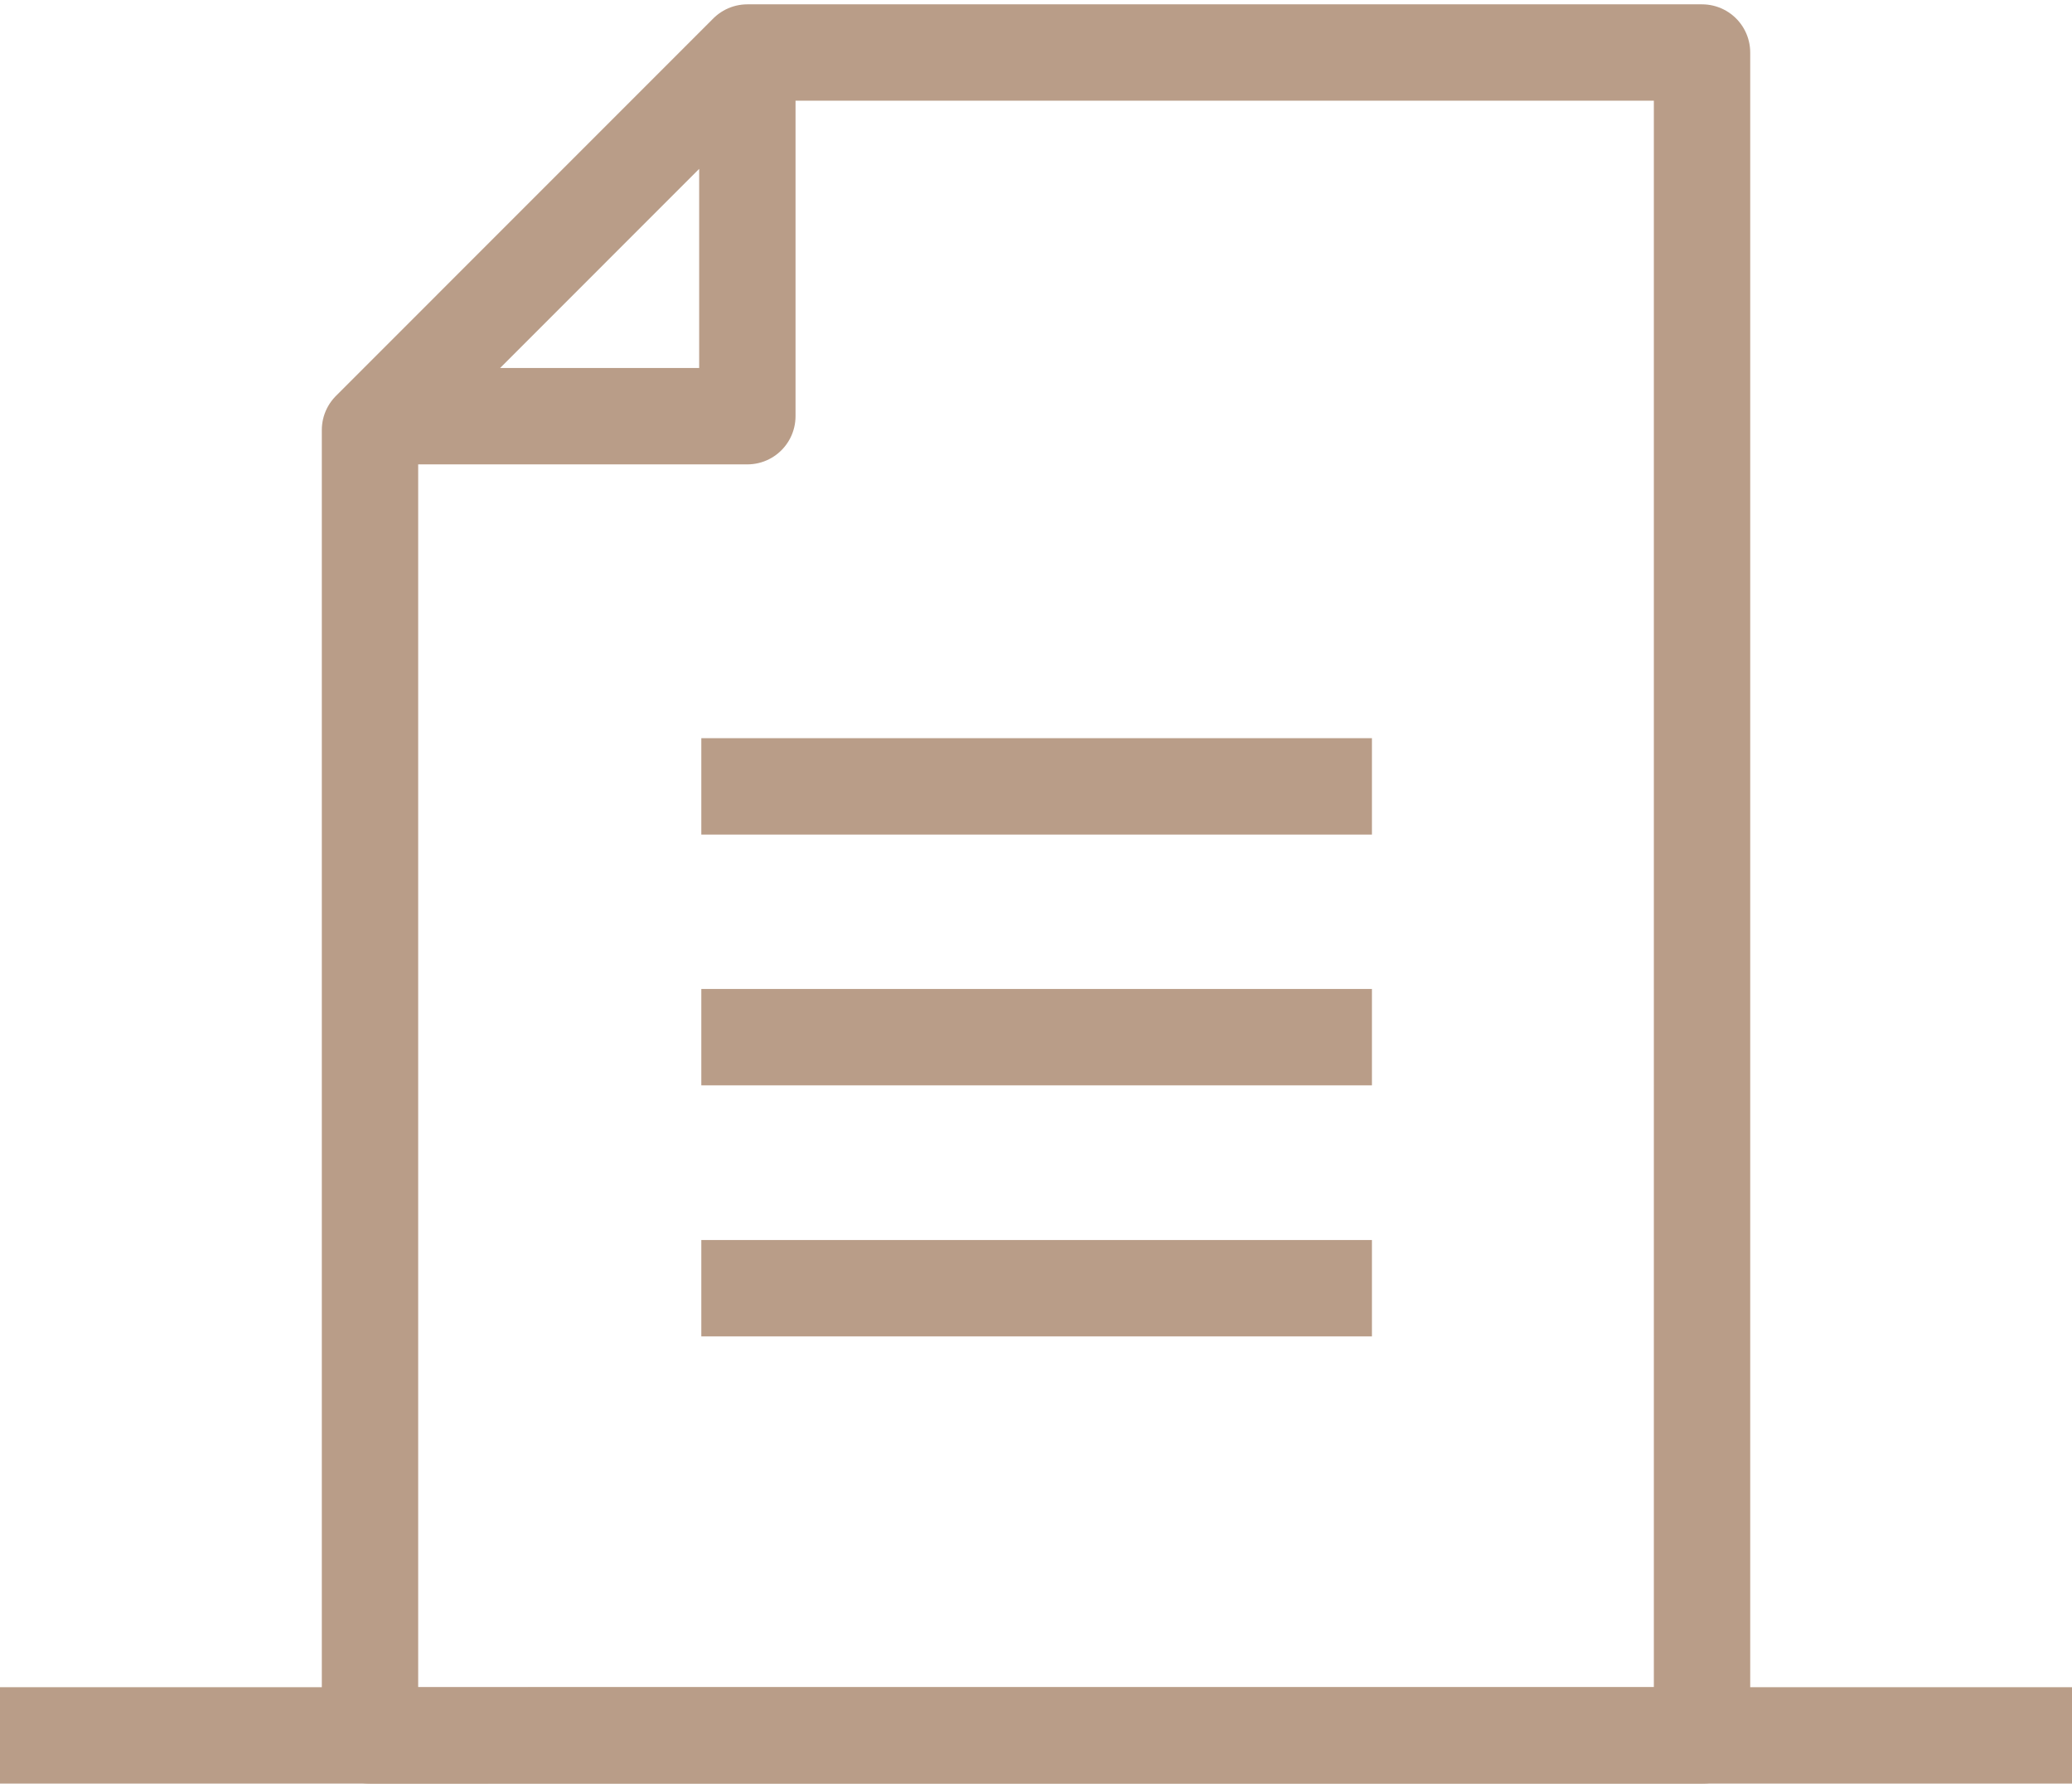
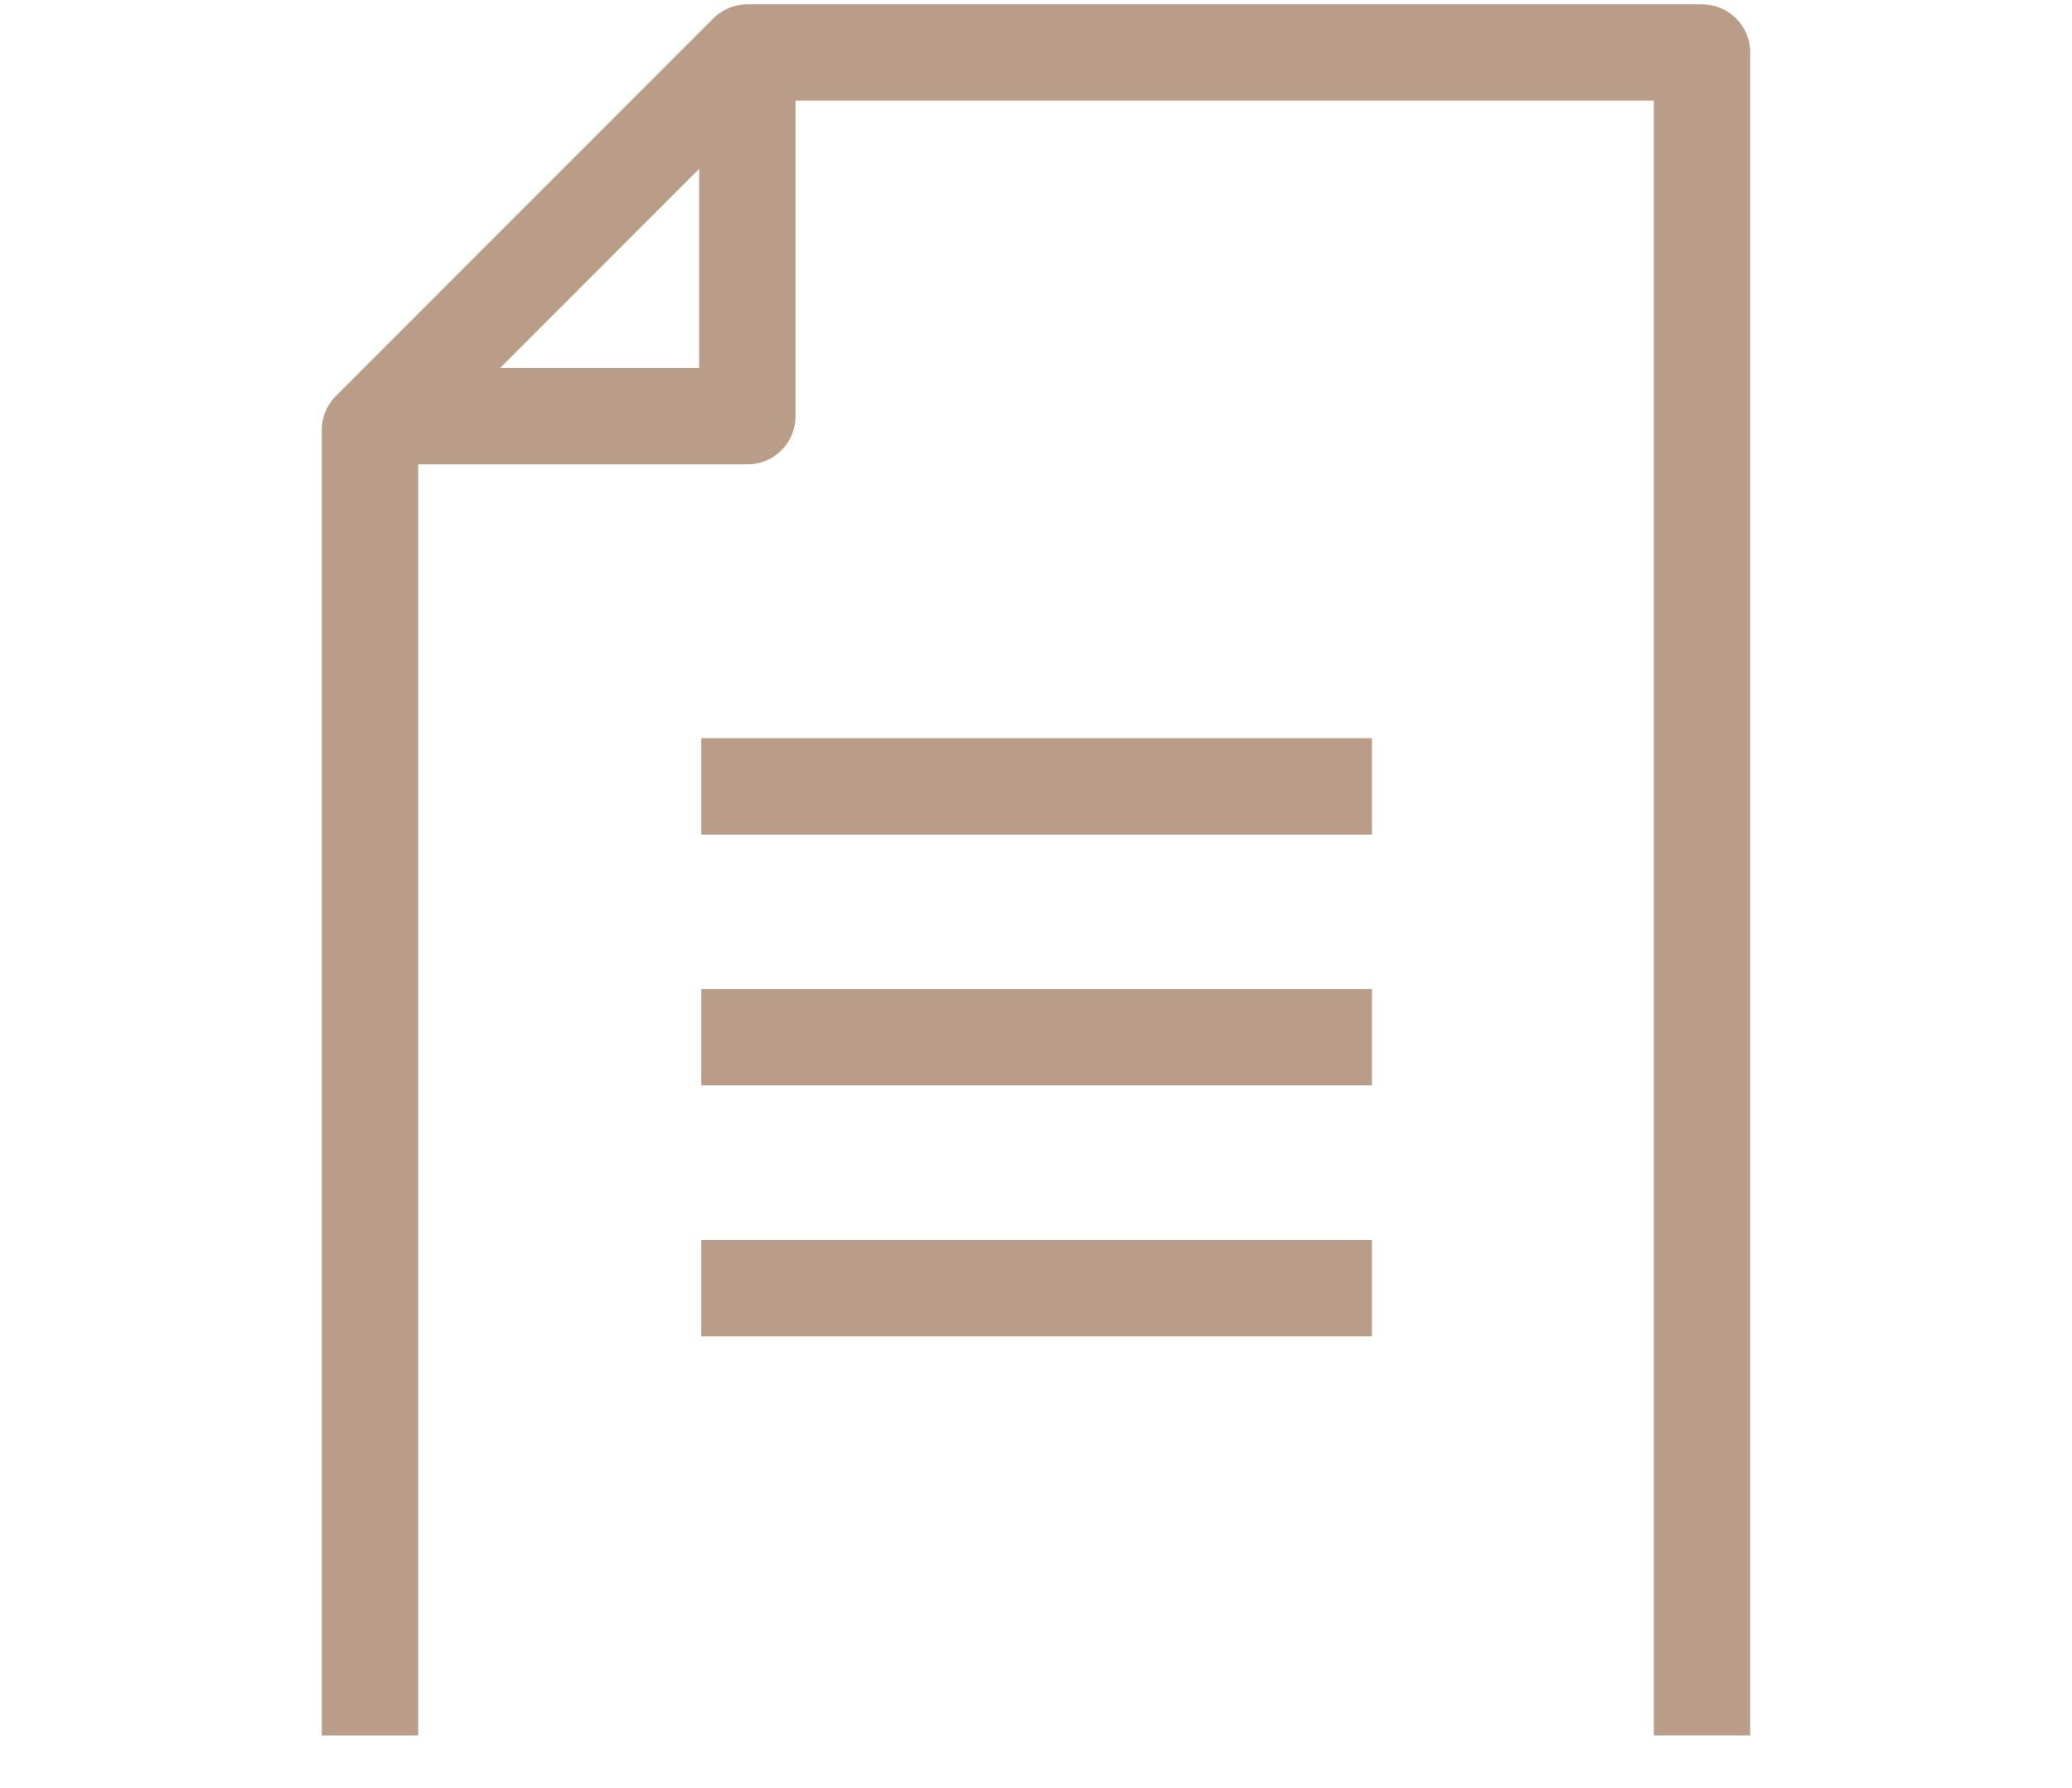
<svg xmlns="http://www.w3.org/2000/svg" width="64.507" height="55.654" viewBox="0 0 64.507 55.654">
  <defs>
    <clipPath id="clip-path">
      <rect id="Rectangle_236" data-name="Rectangle 236" width="64.507" height="55.654" fill="none" stroke="#707070" stroke-width="3" />
    </clipPath>
  </defs>
  <g id="Group_1476" data-name="Group 1476" clip-path="url(#clip-path)">
-     <path id="Path_3388" data-name="Path 3388" d="M15.6,39.214H36.478M15.6,31.4H36.478M15.6,23.594H36.478M17.033.75V12.07H5.285m41.47,41.064V.75H17.033L5.285,12.5V53.135Z" transform="translate(6.234 0.885)" fill="none" stroke="#b99d88" stroke-linejoin="round" stroke-width="3" />
-     <line id="Line_239" data-name="Line 239" x2="64.507" transform="translate(0 54.019)" fill="none" stroke="#b99d88" stroke-width="3" />
+     <path id="Path_3388" data-name="Path 3388" d="M15.6,39.214H36.478M15.6,31.4H36.478M15.6,23.594H36.478M17.033.75V12.07H5.285m41.47,41.064V.75H17.033L5.285,12.5V53.135" transform="translate(6.234 0.885)" fill="none" stroke="#b99d88" stroke-linejoin="round" stroke-width="3" />
  </g>
</svg>